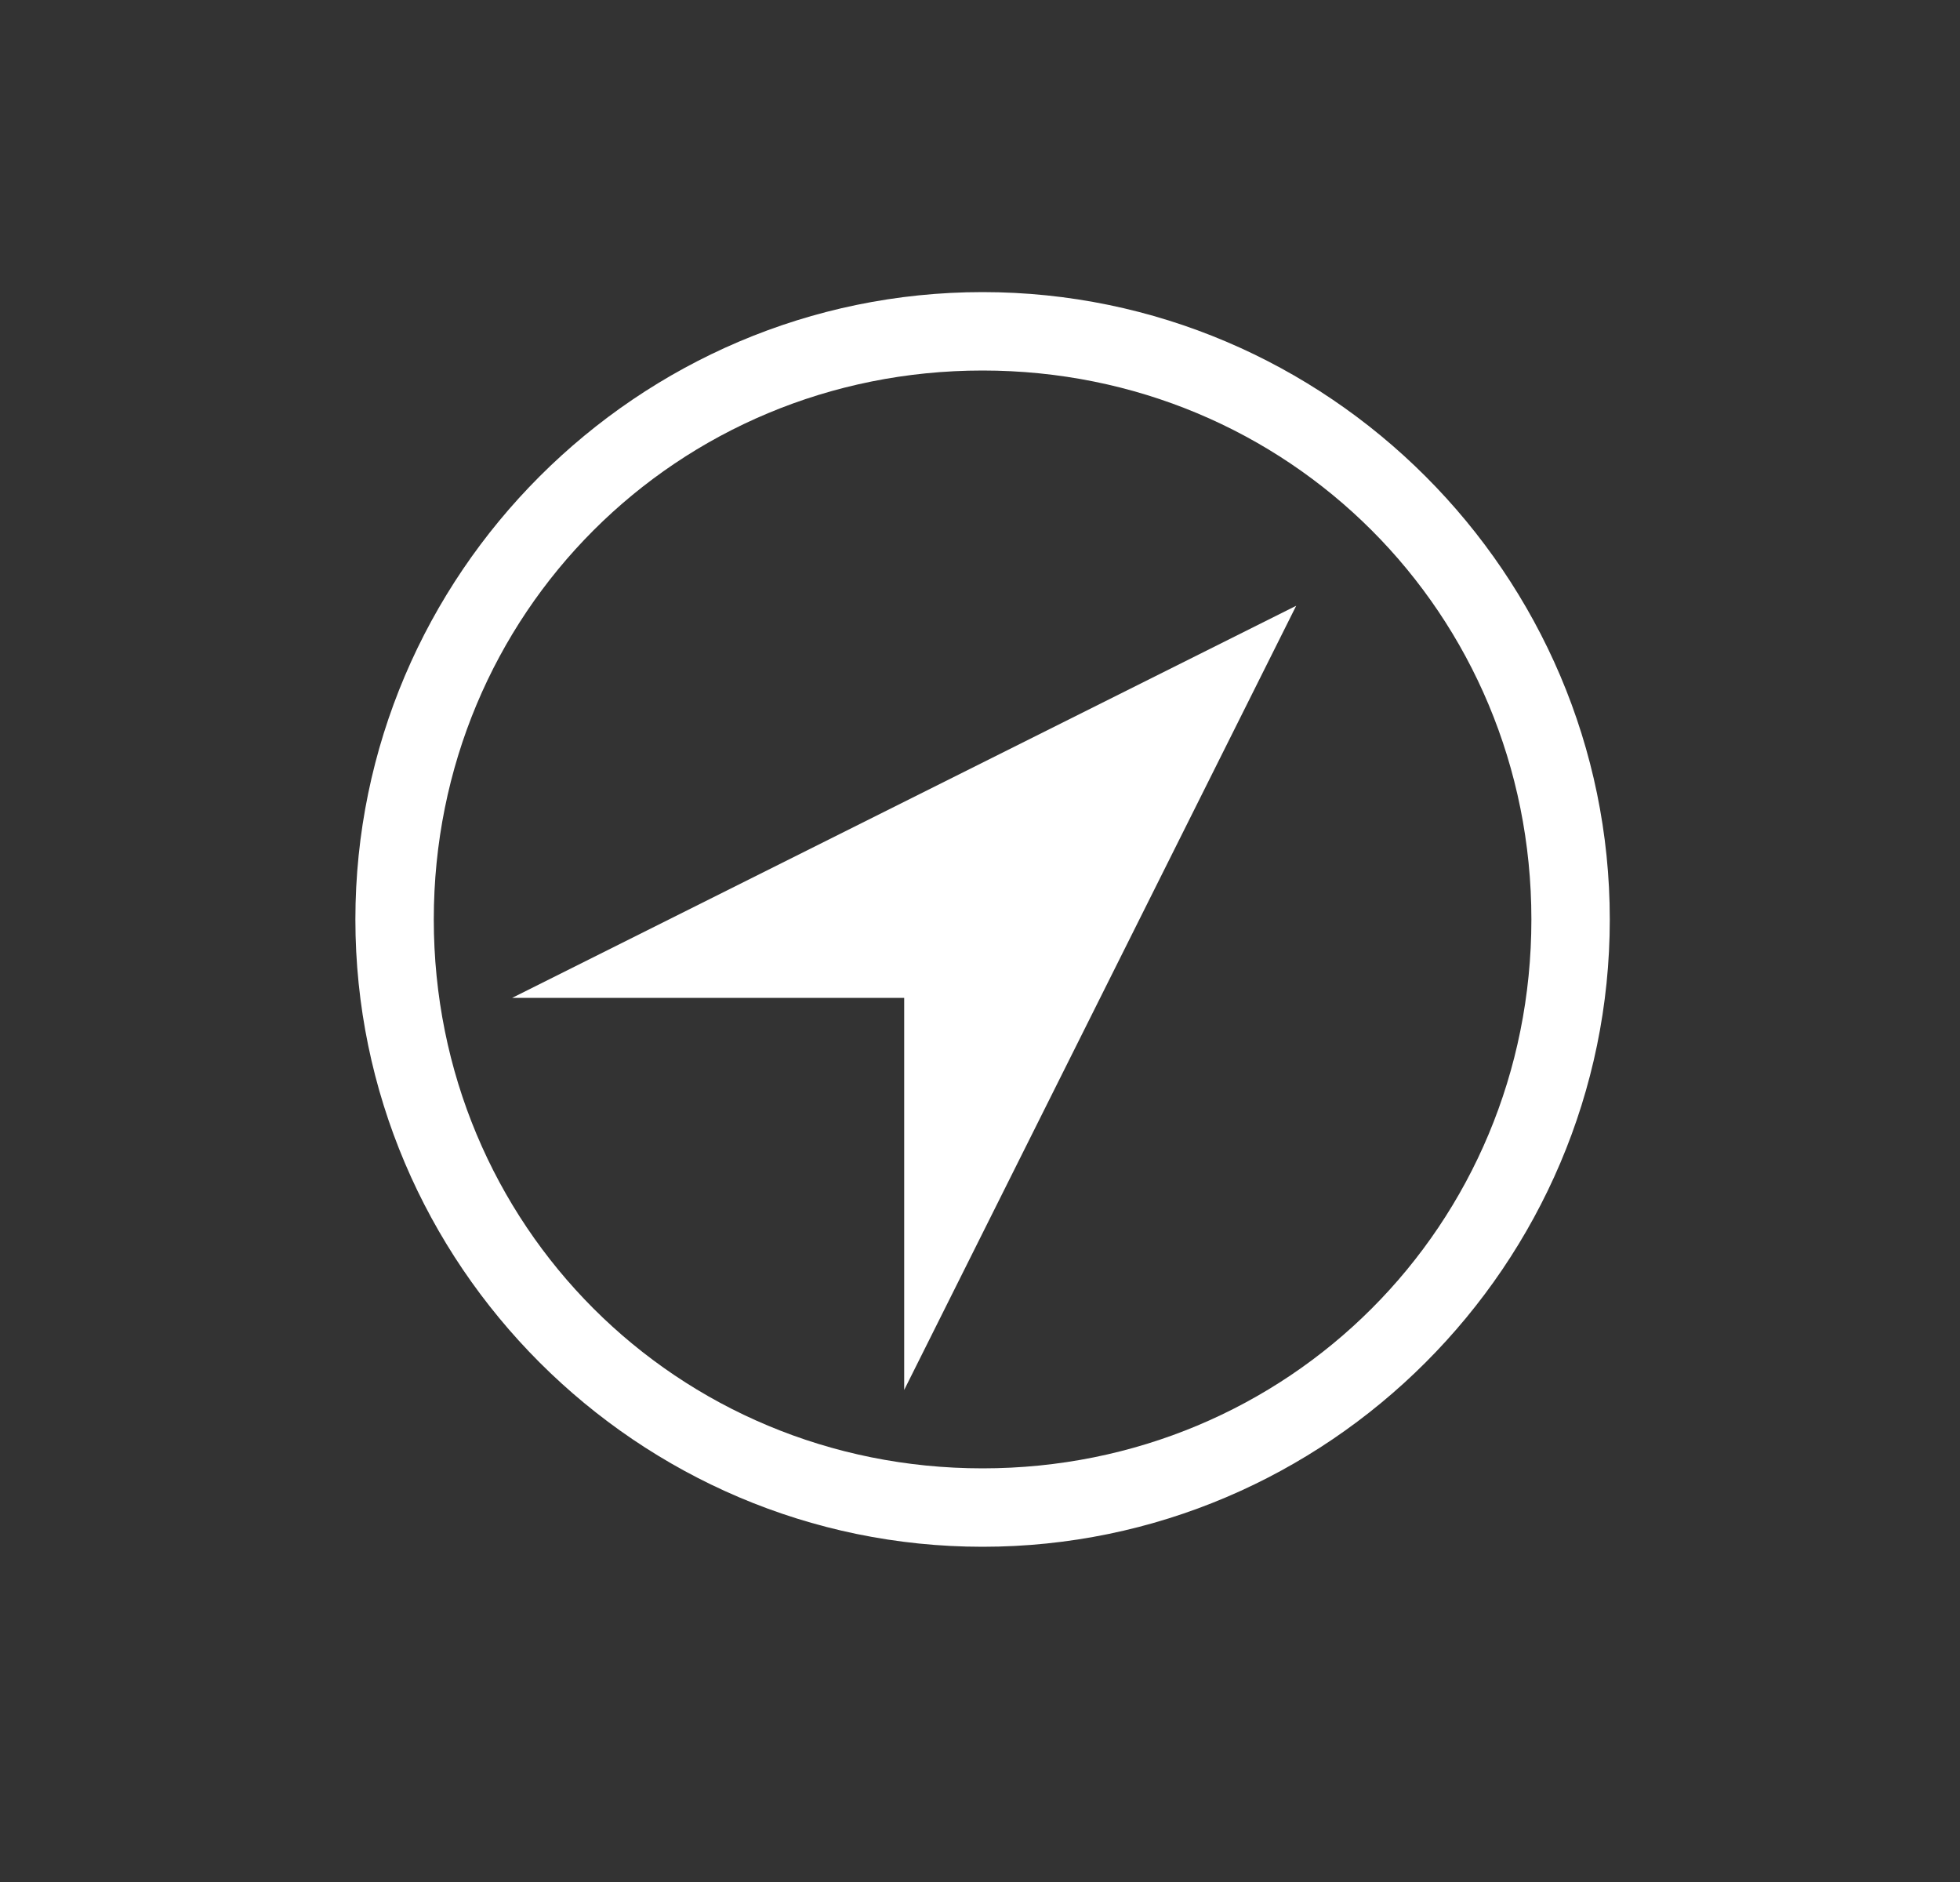
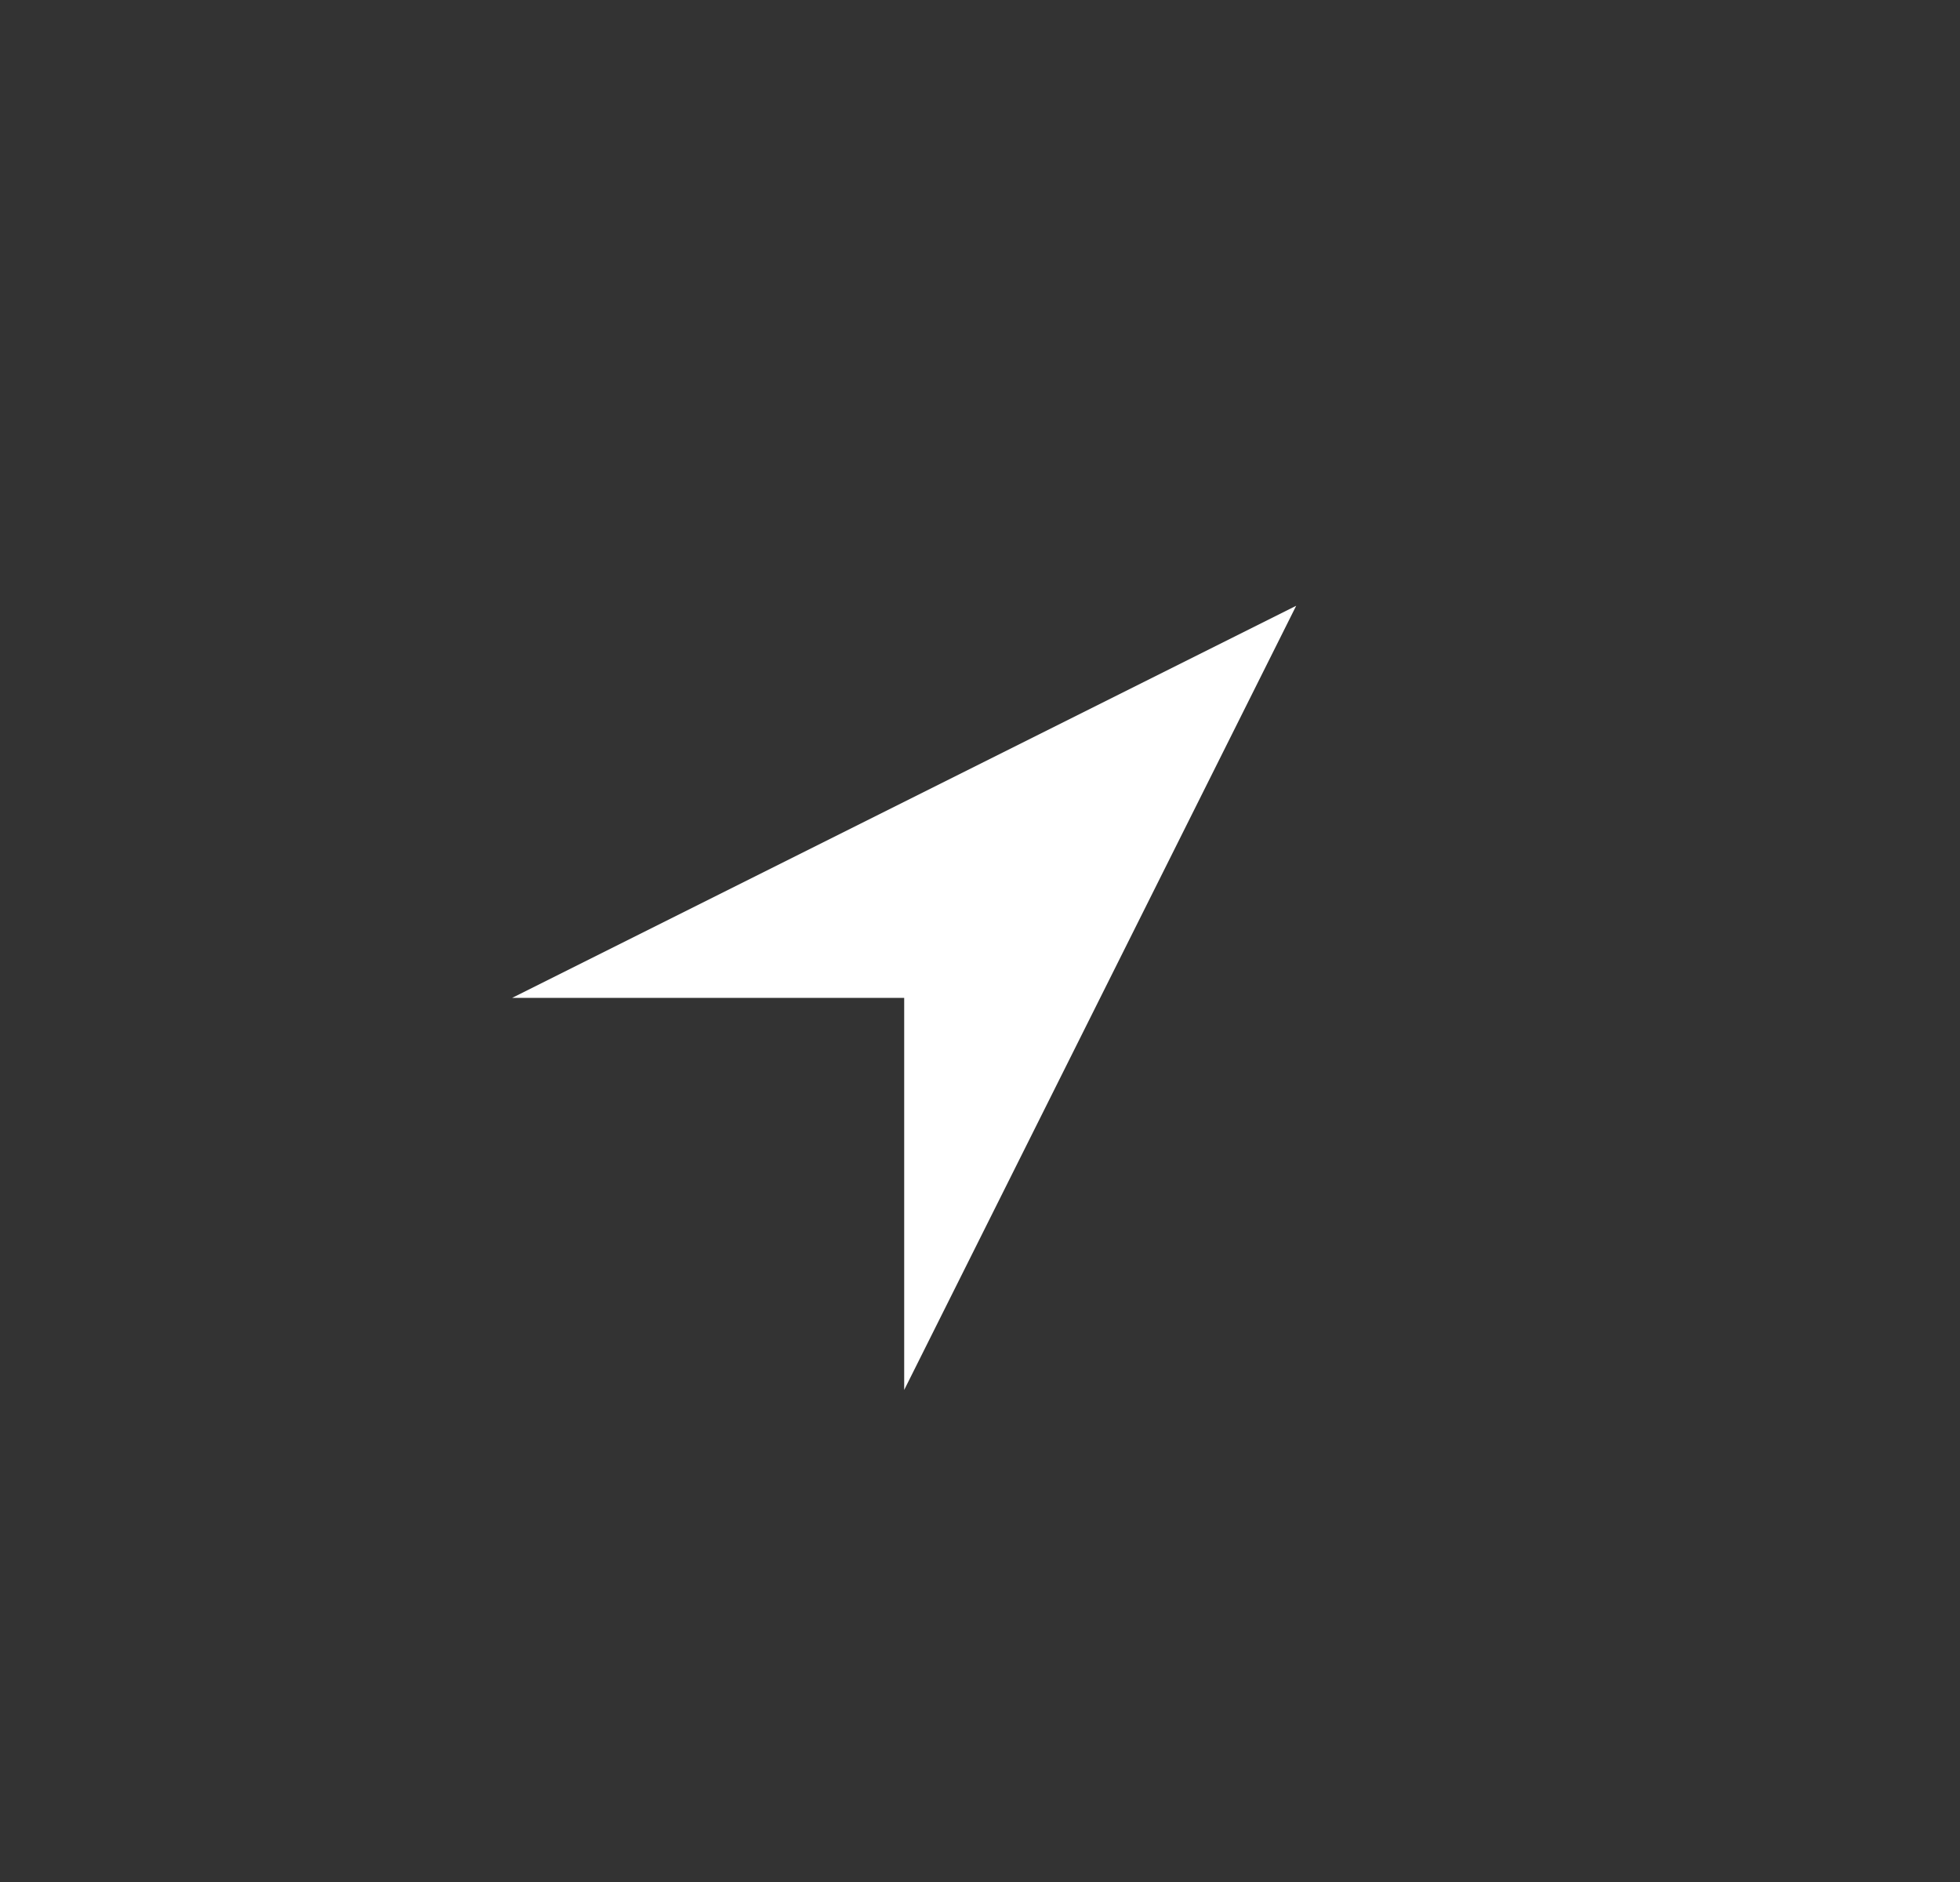
<svg xmlns="http://www.w3.org/2000/svg" width="25" height="24" viewBox="0 0 25 24" fill="none">
  <rect x="0" y="0" width="25" height="24" fill="#333333" stroke="none" />
-   <path d="M5.533 11.725C5.533 7.825 8.633 4.725 12.533 4.725C16.433 4.725 19.533 7.825 19.533 11.725C19.533 15.625 16.433 18.725 12.533 18.725C8.633 18.725 5.533 15.625 5.533 11.725ZM4.533 11.725C4.533 16.125 8.133 19.725 12.533 19.725C16.933 19.725 20.533 16.125 20.533 11.725C20.533 7.325 16.933 3.725 12.533 3.725C8.133 3.725 4.533 7.325 4.533 11.725Z" fill="white" />
  <path d="M6.533 12.725L16.533 7.725L11.533 17.725V12.725H6.533Z" fill="white" />
</svg>